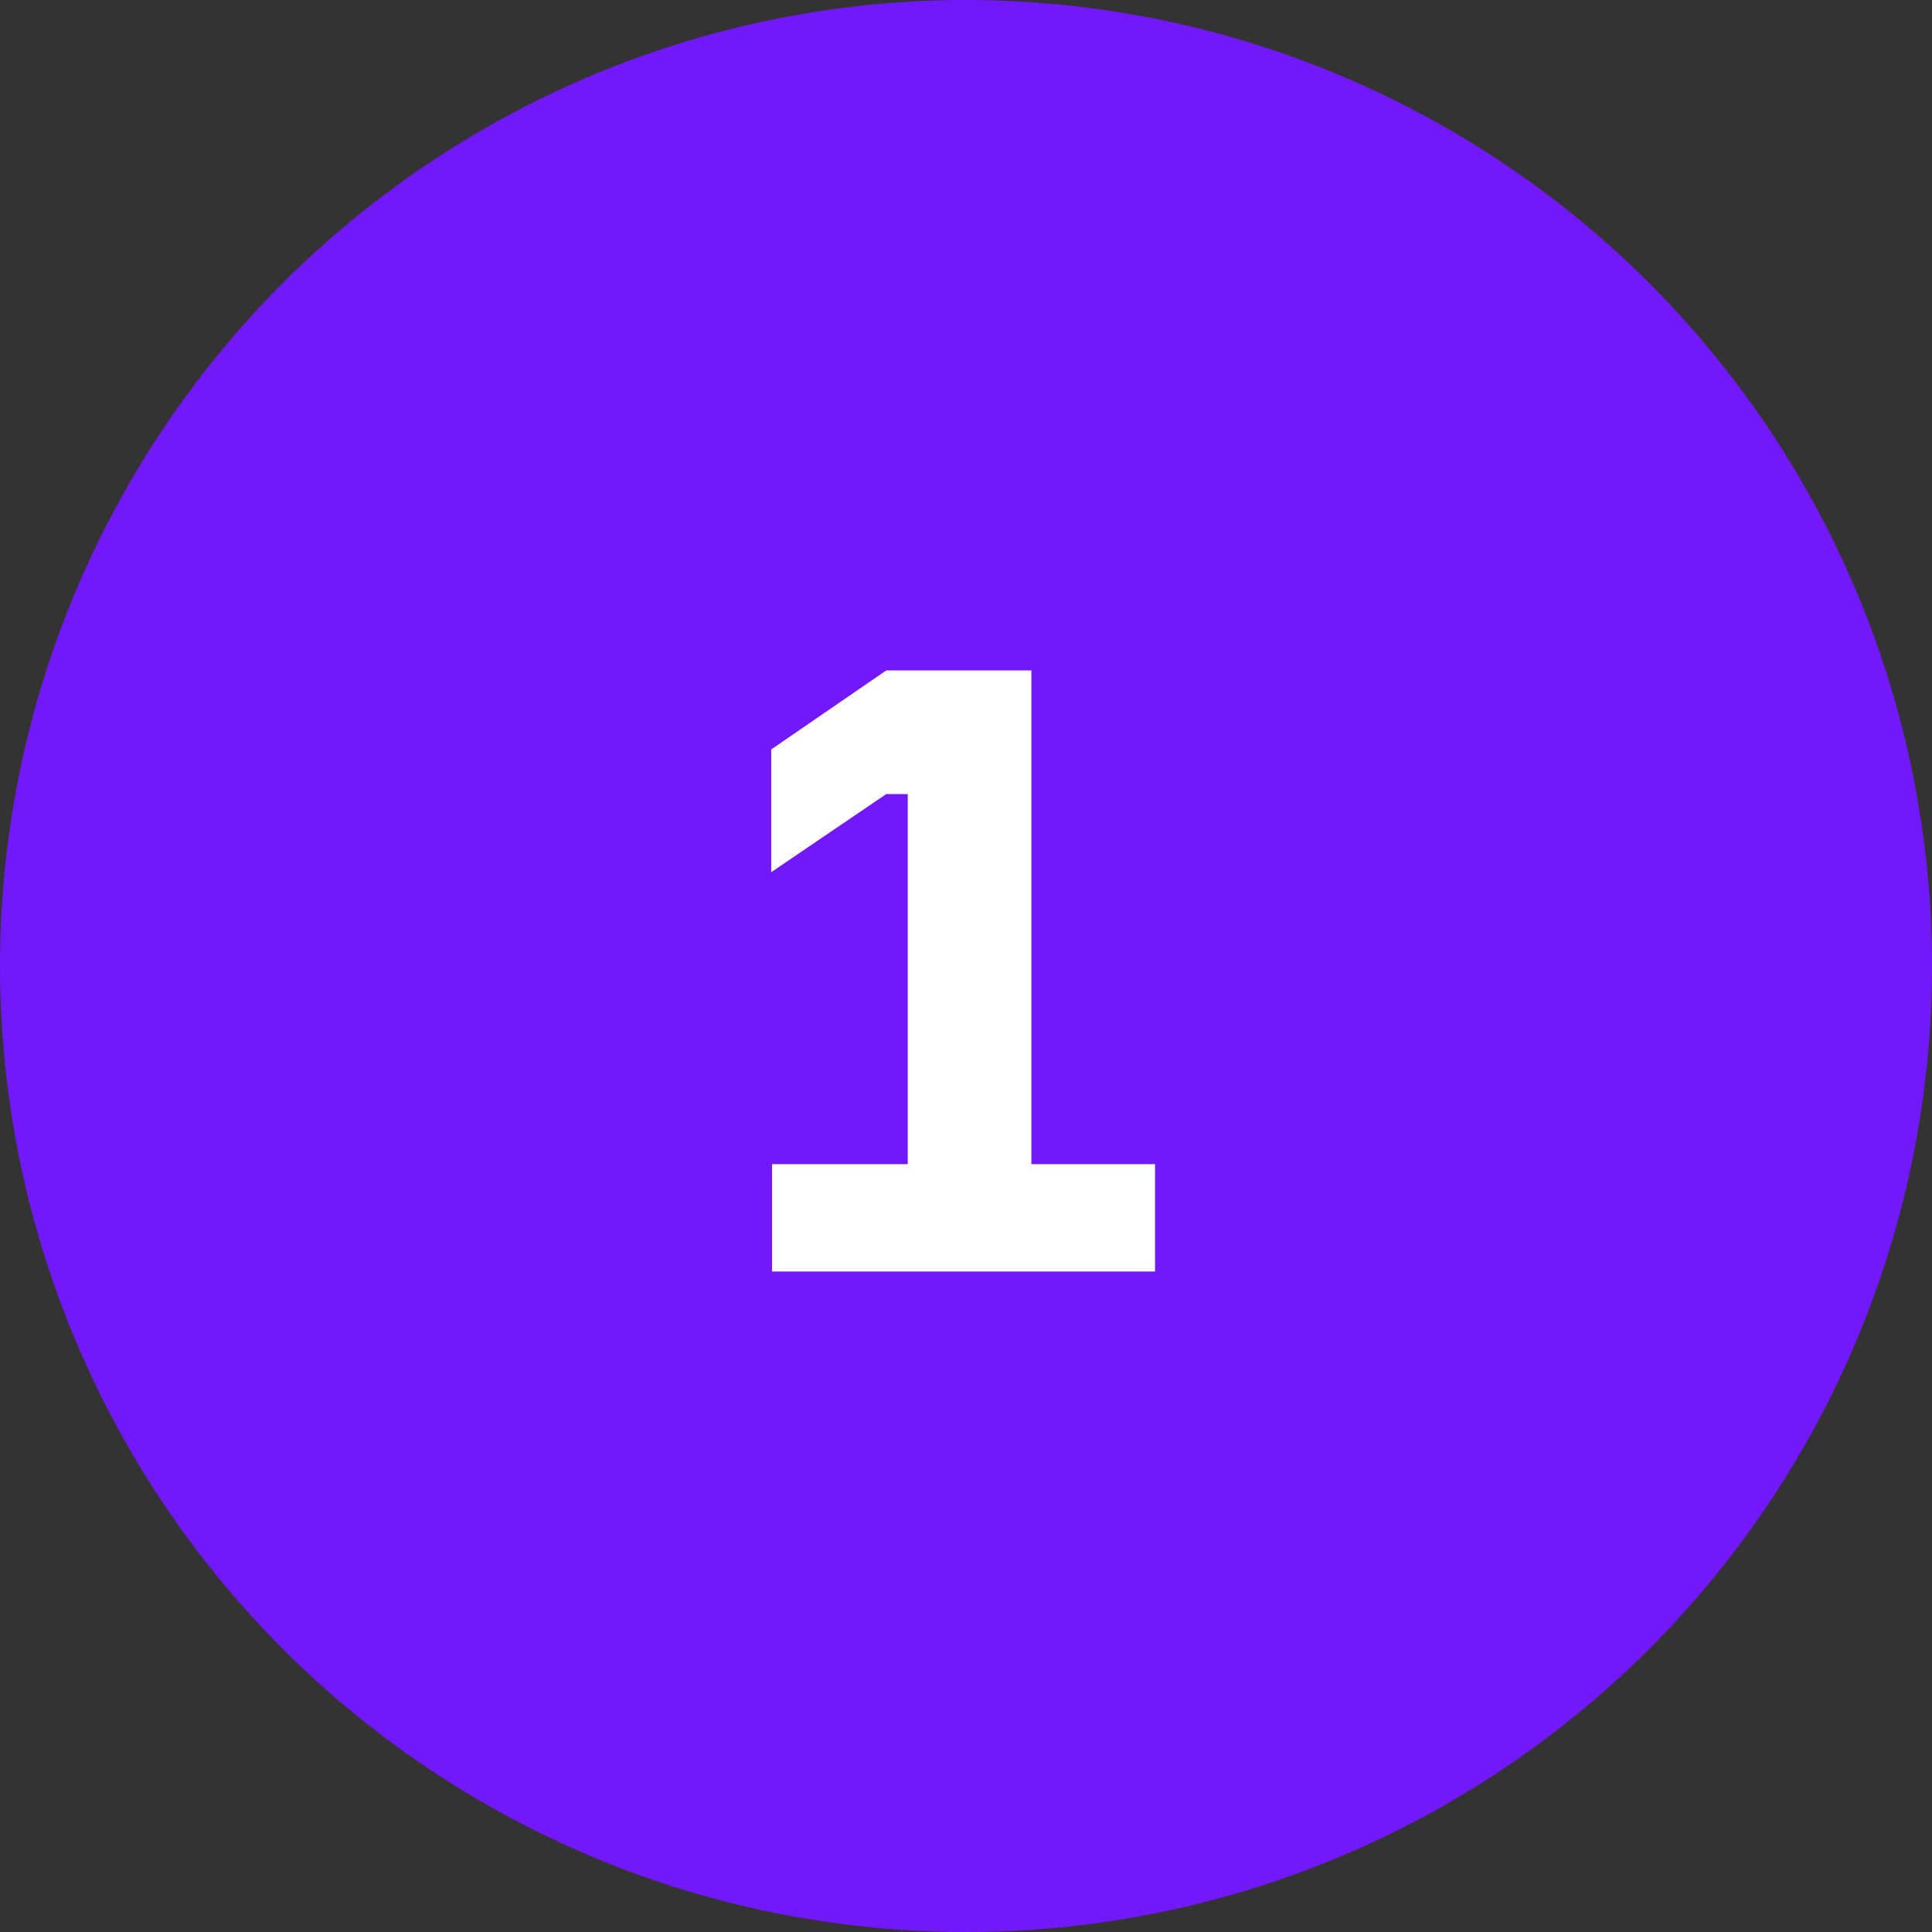
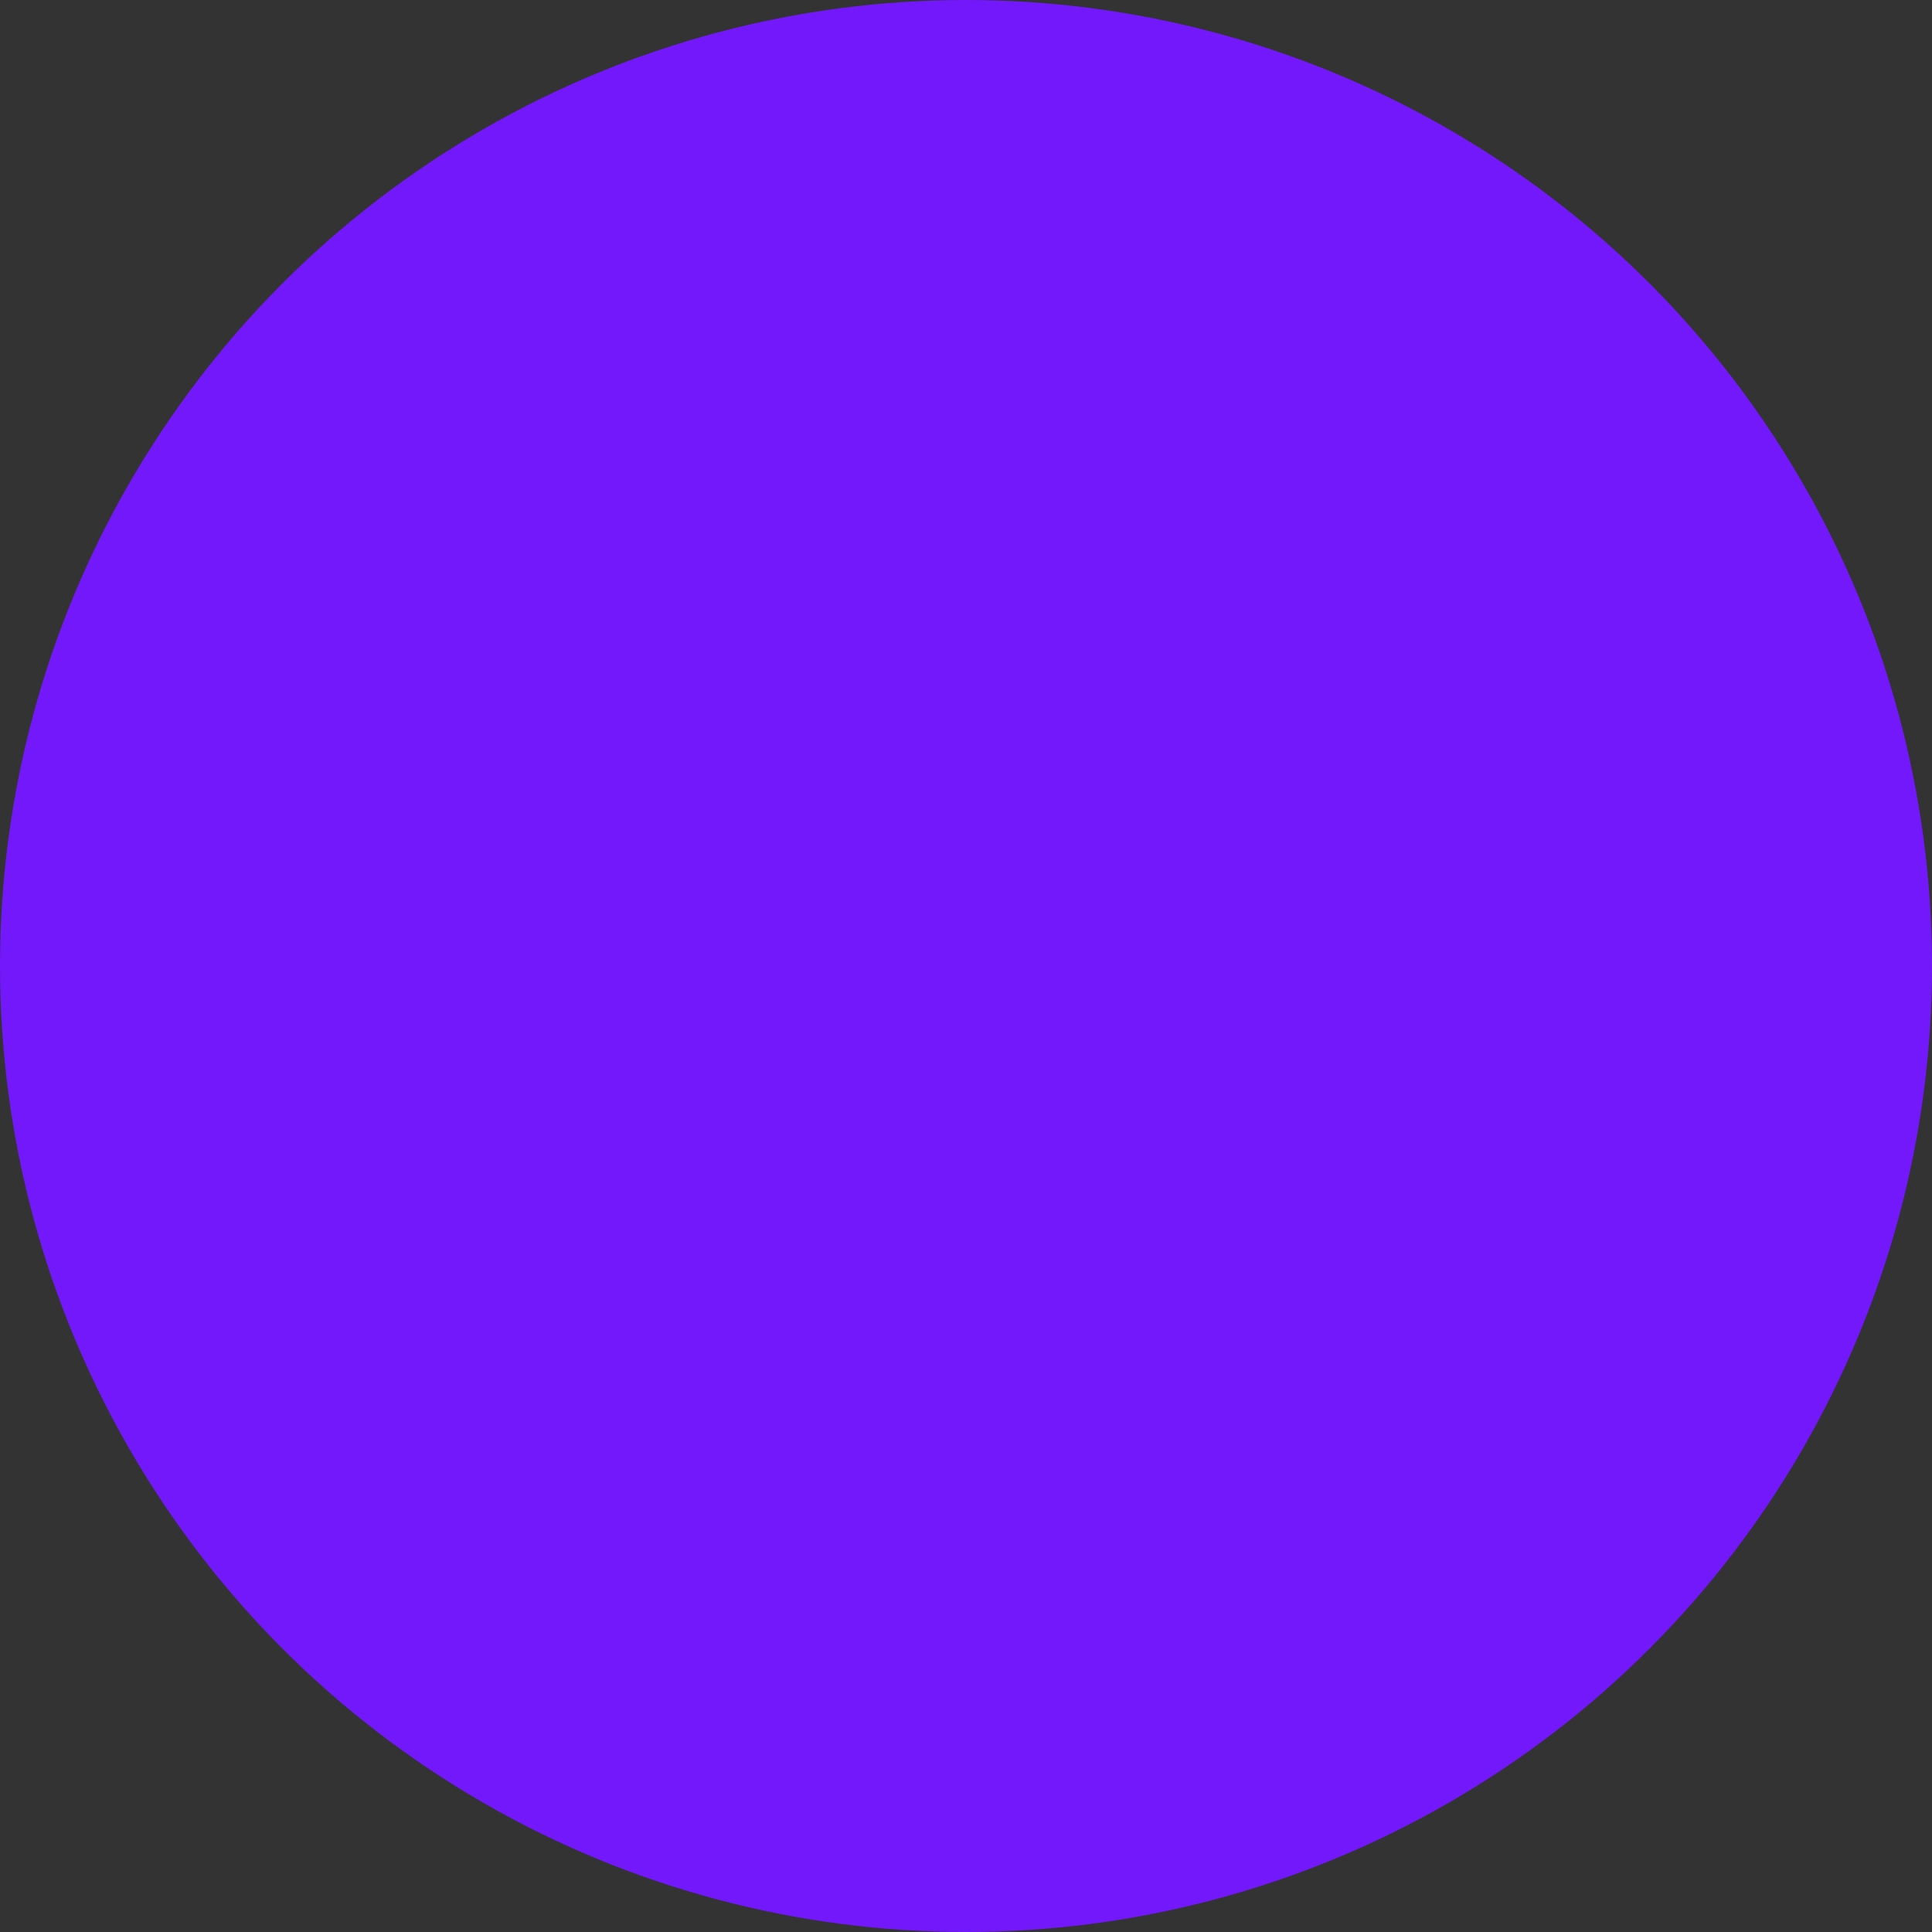
<svg xmlns="http://www.w3.org/2000/svg" width="117" height="117" viewBox="0 0 117 117" fill="none">
  <rect x="0" y="0" width="117" height="117" fill="#333333" stroke="none" />
  <circle cx="58.5" cy="58.5" r="58.5" fill="#7318FB" />
-   <path d="M46.756 77V70.5H54.972V48.088H53.672L46.704 52.82V45.384L53.672 40.6H62.46V70.5H69.948V77H46.756Z" fill="white" />
</svg>